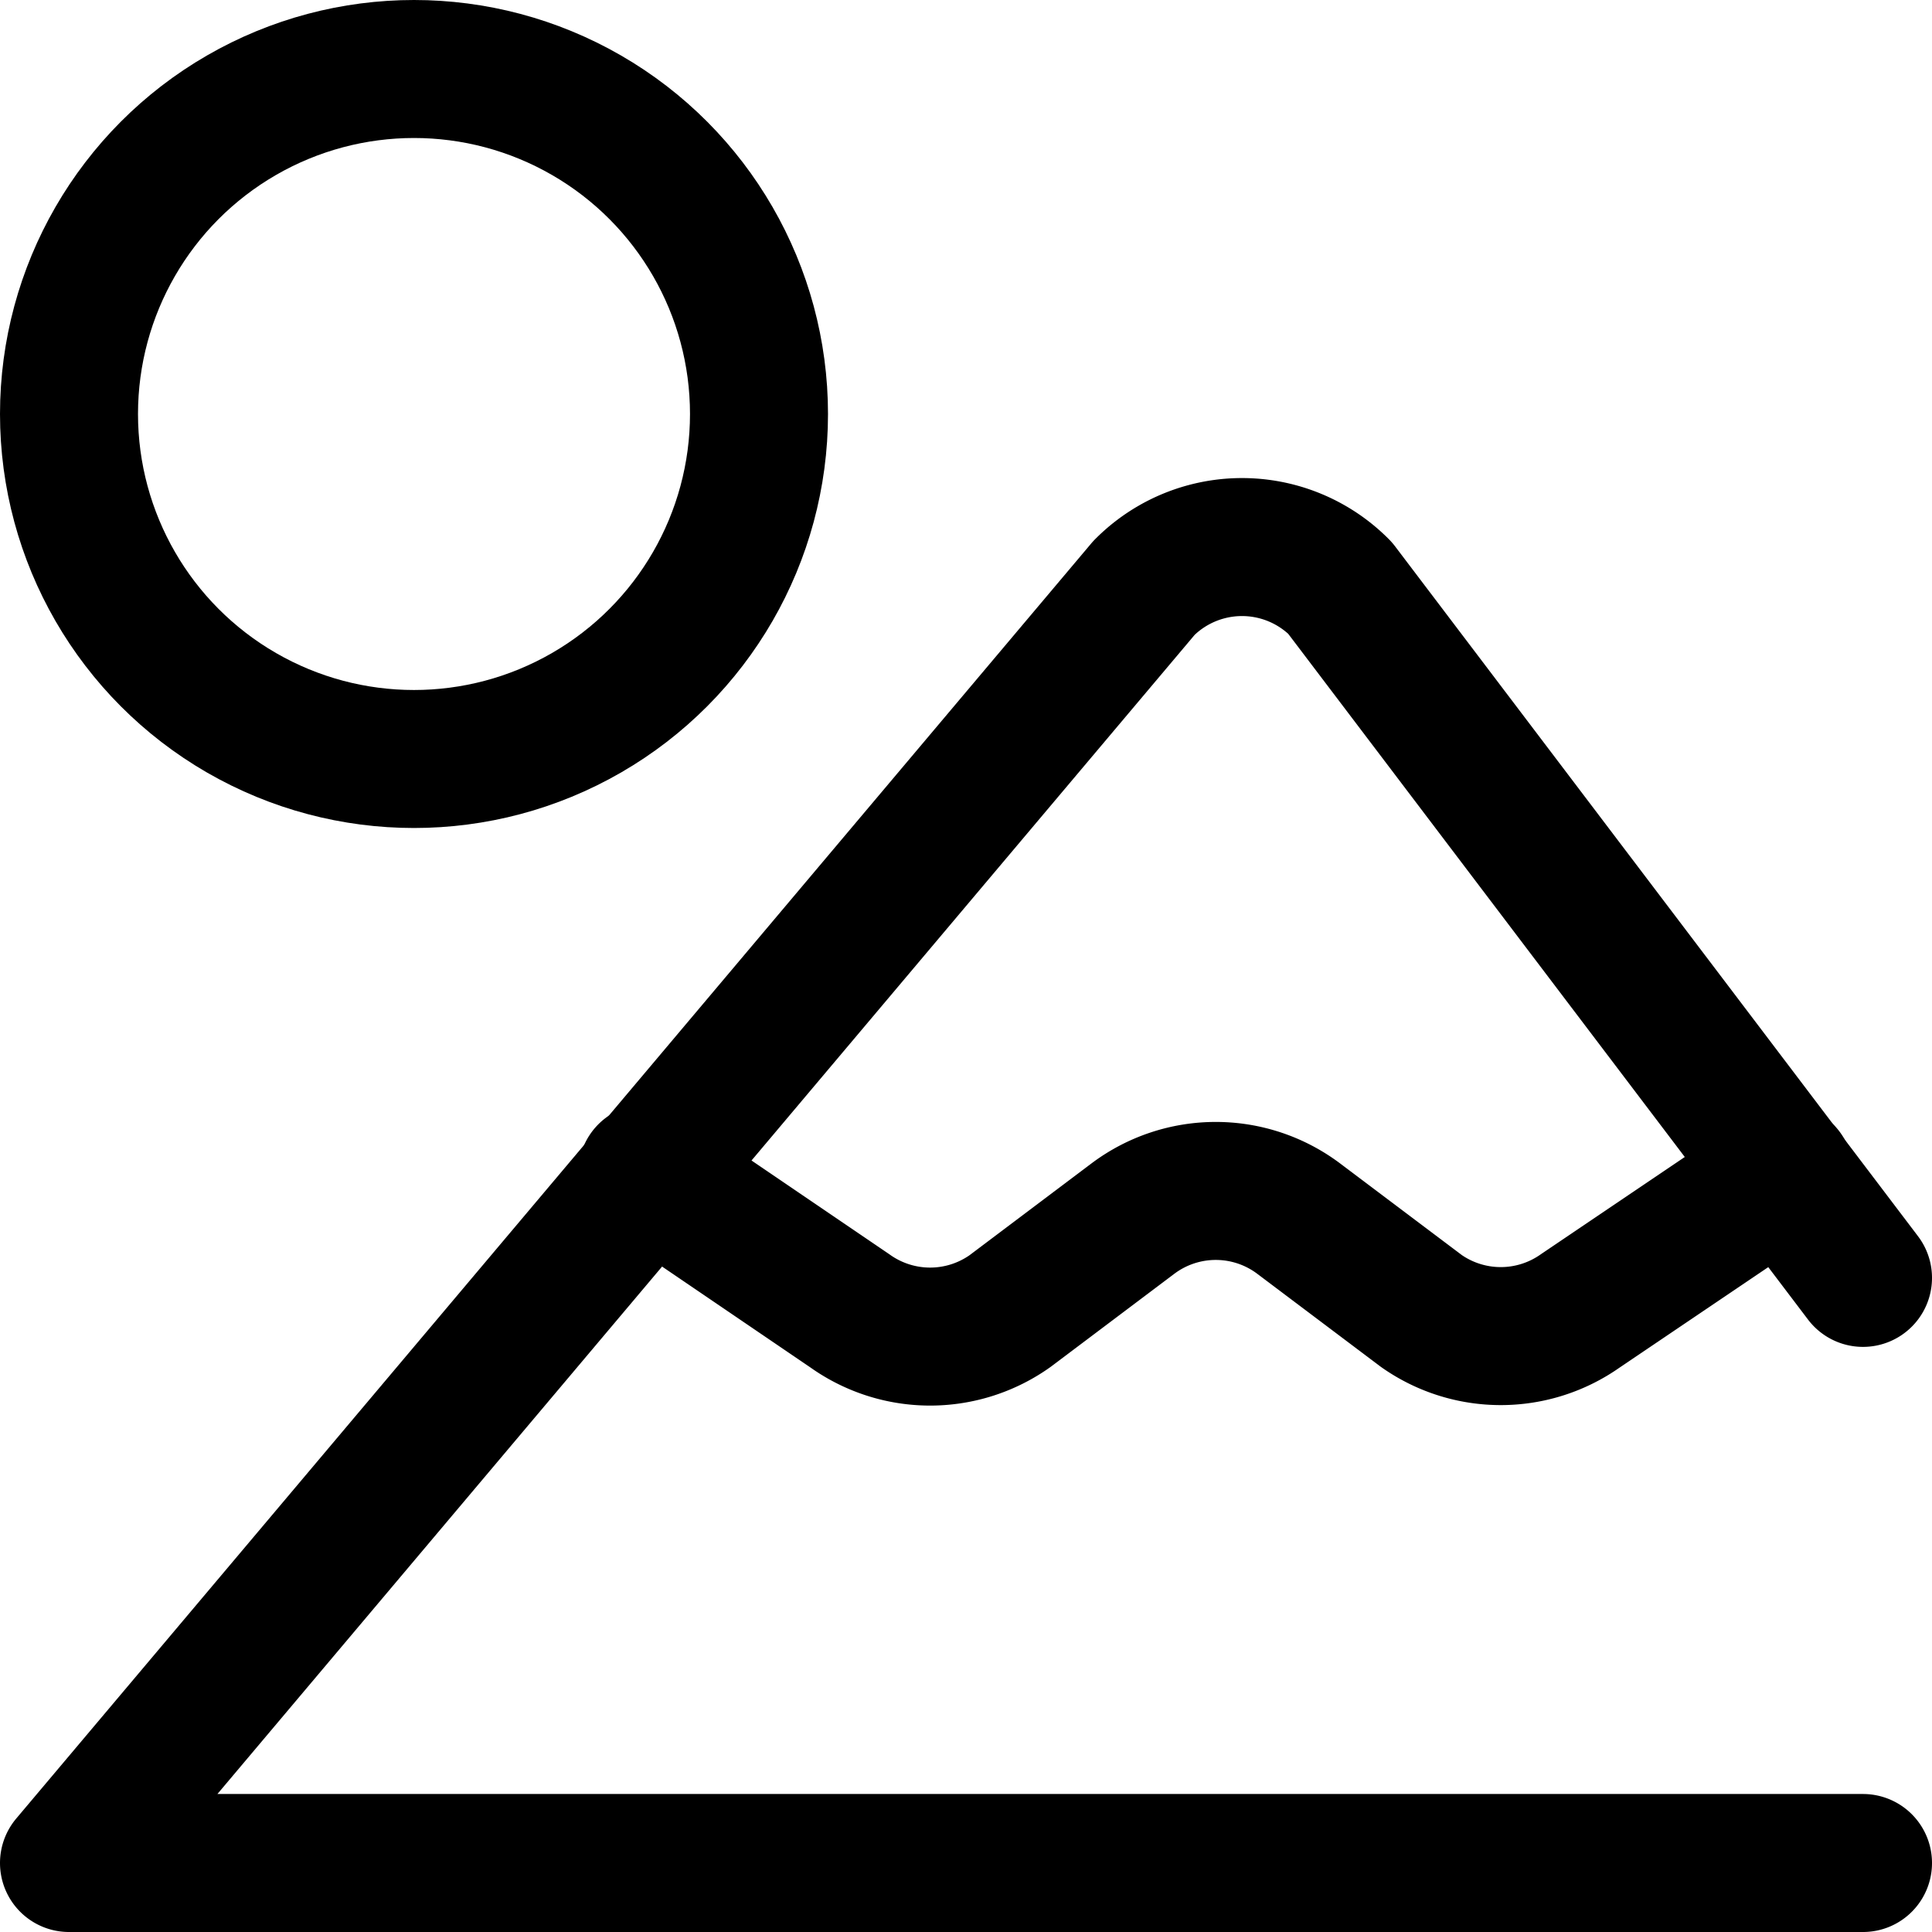
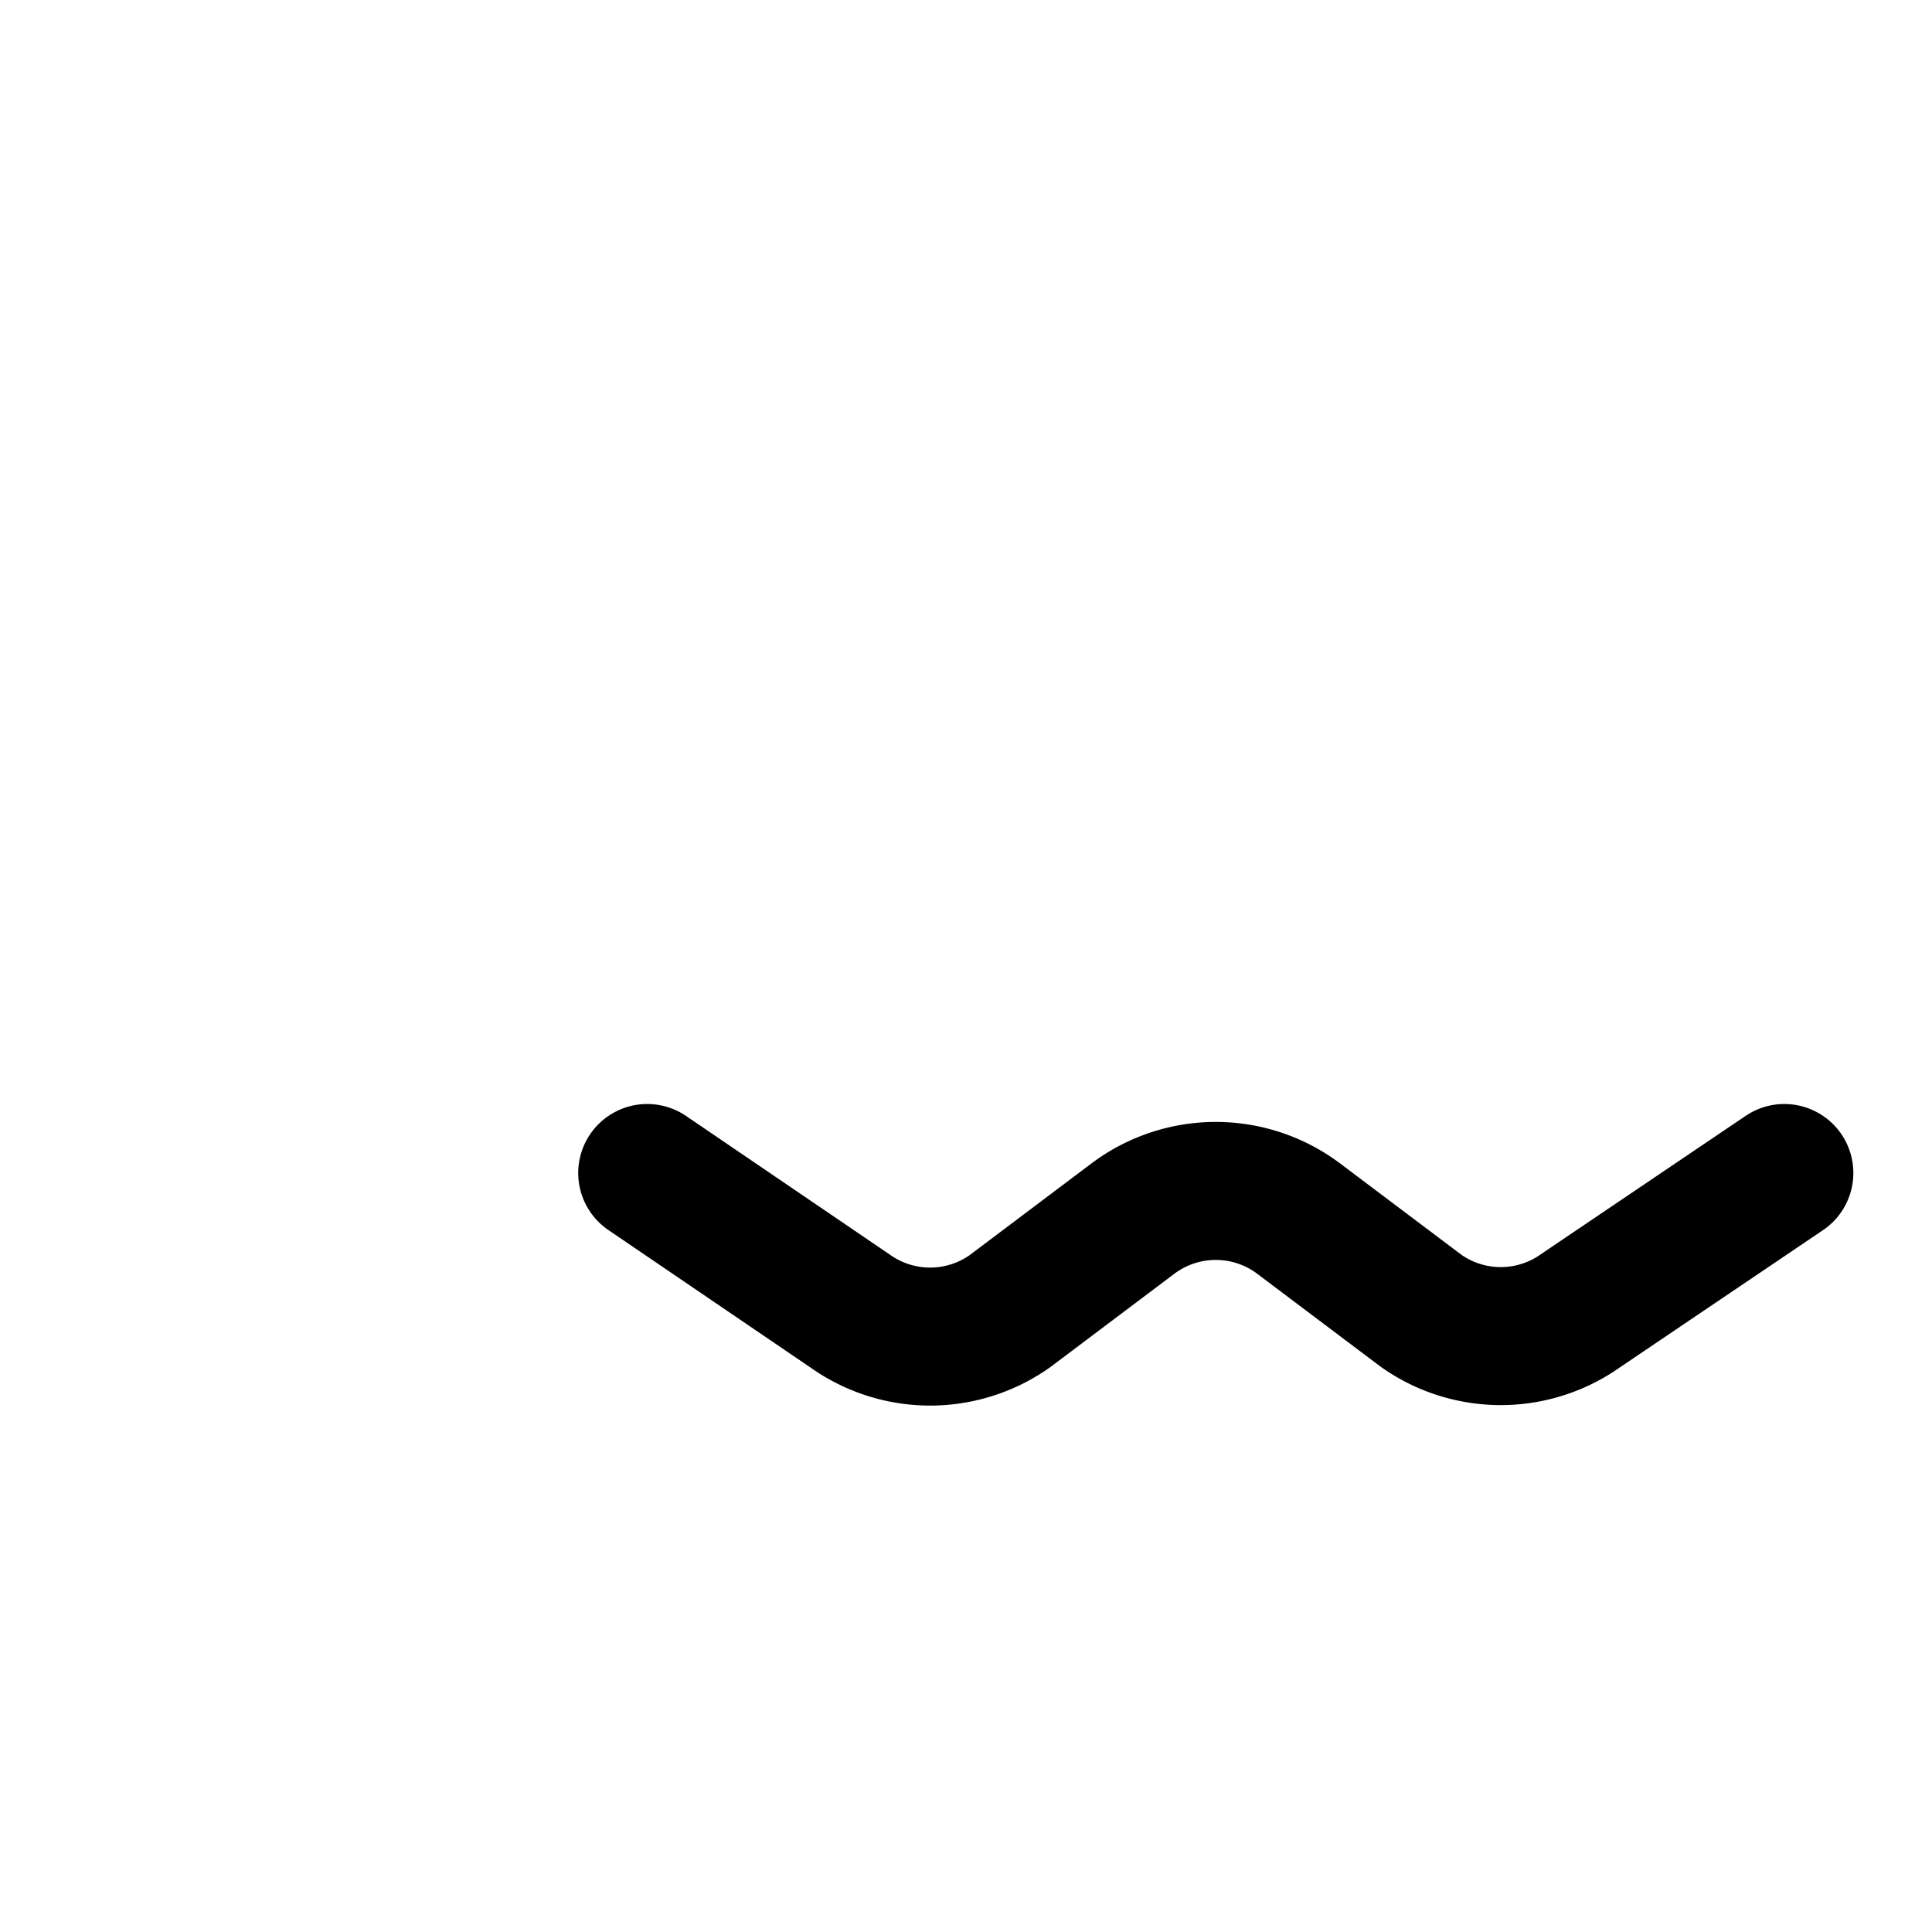
<svg xmlns="http://www.w3.org/2000/svg" viewBox="0 0 14 14">
  <g transform="matrix(1,0,0,1,0,0)">
    <g>
-       <path d="M13.5,9.26l-3.79-5a1,1,0,0,0-1.42,0L.5,13.5h13" style="fill: none;stroke: #000000;stroke-linecap: round;stroke-linejoin: round" />
      <path d="M4.69,8.5l1.47,1a1,1,0,0,0,1.16,0l.89-.67a1,1,0,0,1,1.2,0l.89.67a1,1,0,0,0,1.15,0l1.48-1" style="fill: none;stroke: #000000;stroke-linecap: round;stroke-linejoin: round" />
-       <circle cx="3" cy="3" r="2.5" style="fill: none;stroke: #000000;stroke-linecap: round;stroke-linejoin: round" />
    </g>
  </g>
</svg>